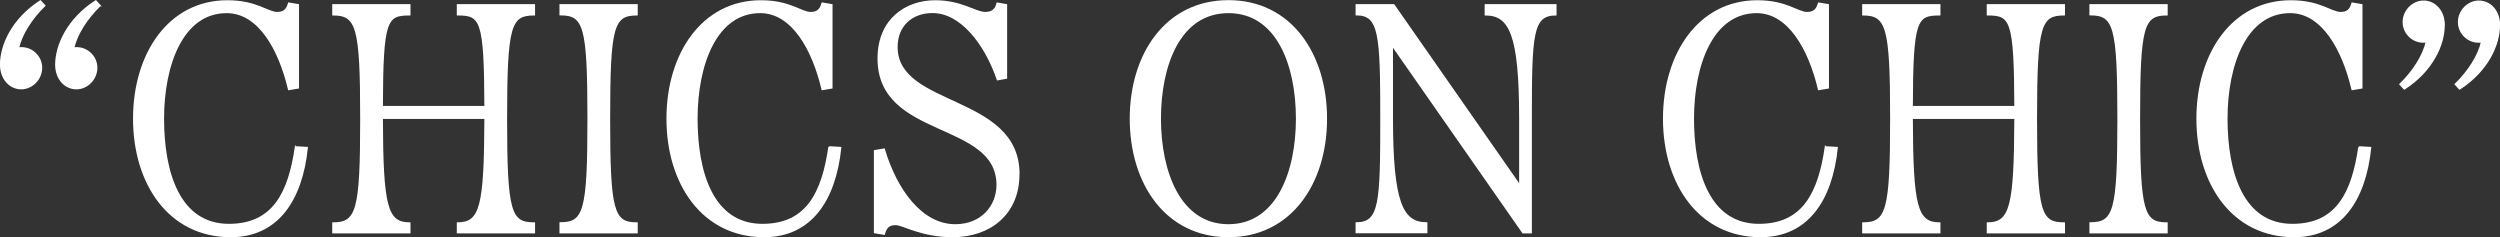
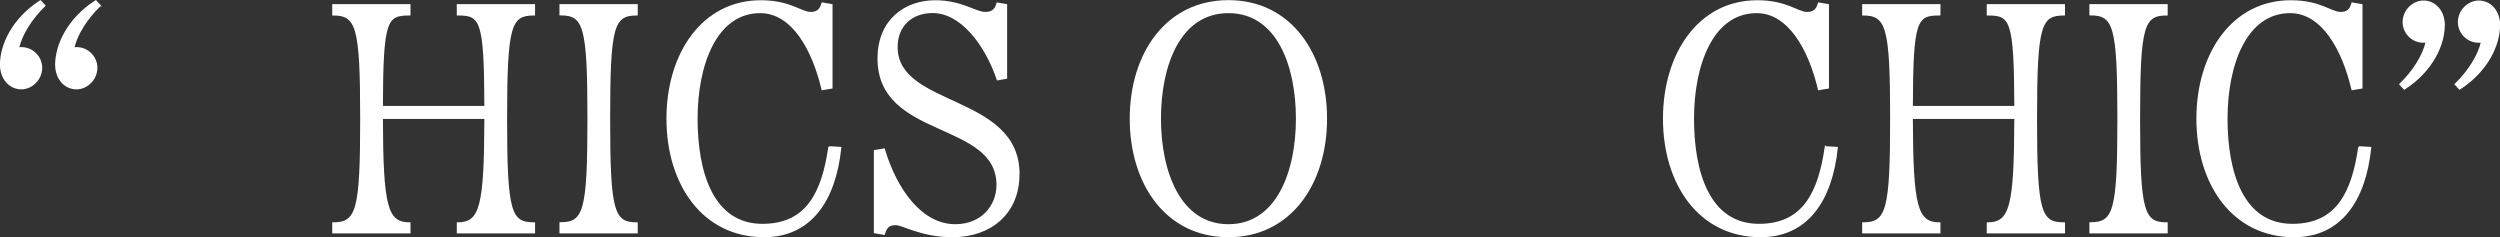
<svg xmlns="http://www.w3.org/2000/svg" viewBox="0 0 267.33 25.36">
  <rect x="0" y="0" width="267.33" height="25.36" fill="#333333" stroke="none" />
  <defs>
    <style>.d{fill:#fff;stroke:#fff;stroke-miterlimit:10;stroke-width:.17px;}</style>
  </defs>
  <g id="a" />
  <g id="b">
    <g id="c">
      <g>
        <path class="d" d="M4.32,.11l.45,.49C3.35,1.99,2.27,3.69,1.96,5.15c1.36-.21,2.47,.87,2.47,2.09s-1.01,2.23-2.16,2.23S.08,8.49,.08,6.89C.08,4.87,1.3,2.06,4.32,.11Zm6.36,.49c-1.43,1.39-2.5,3.09-2.82,4.55,1.36-.21,2.47,.87,2.47,2.09s-1.01,2.23-2.16,2.23-2.19-.97-2.19-2.57C5.99,4.87,7.21,2.06,10.24,.11l.45,.49Z" />
-         <path class="d" d="M31.62,15.72l1.22,.07c-.59,5.7-3.23,9.49-8.17,9.49-6.57,0-10.36-5.63-10.36-12.59S18.09,.11,24.31,.11c3.13,0,4.31,1.25,5.32,1.25,.7,0,1.04-.28,1.25-1.01l1.01,.17V9.39l-1.01,.17c-1.01-4.28-3.2-8.24-6.64-8.24-4.73,0-6.78,5.6-6.78,11.37s1.7,11.33,7.02,11.33c4.8,0,6.43-3.48,7.13-8.31Z" />
        <path class="d" d="M57.13,1.57c-2.54,0-2.99,1.04-2.99,11.13s.45,11.16,2.99,11.16v1.01h-8.2v-1.01c2.47,0,2.92-1.77,2.95-11.23h-11.02c.03,9.46,.49,11.23,2.95,11.23v1.01h-8.2v-1.01c2.57,0,2.99-1.32,2.99-11.16s-.42-11.13-2.99-11.13V.53h8.2V1.57c-2.5,0-2.92,.49-2.95,9.84h11.02c-.03-9.35-.45-9.84-2.95-9.84V.53h8.2V1.57Z" />
        <path class="d" d="M59.91,24.86v-1.01c2.57,0,2.99-1.22,2.99-11.16s-.42-11.13-2.99-11.13V.53h8.2V1.57c-2.54,0-2.95,1.18-2.95,11.13s.42,11.16,2.95,11.16v1.01h-8.2Z" />
        <path class="d" d="M88.66,15.72l1.22,.07c-.59,5.7-3.23,9.49-8.17,9.49-6.57,0-10.36-5.63-10.36-12.59S75.14,.11,81.36,.11c3.13,0,4.31,1.25,5.32,1.25,.69,0,1.04-.28,1.25-1.01l1.01,.17V9.39l-1.01,.17c-1.01-4.28-3.2-8.24-6.64-8.24-4.73,0-6.78,5.6-6.78,11.37s1.7,11.33,7.02,11.33c4.8,0,6.43-3.48,7.13-8.31Z" />
        <path class="d" d="M108.93,18.64c0,4.21-3.06,6.64-7.06,6.64-3.34,0-5.32-1.29-6.08-1.29s-1.04,.31-1.25,1.04l-1.01-.17v-8.73l1.01-.17c1.29,4.35,4,8.1,7.61,8.1,2.85,0,4.49-2.05,4.49-4.28,0-6.95-12.72-4.94-12.72-13.52,0-4.21,2.99-6.15,6.08-6.15,2.82,0,4.31,1.25,5.35,1.25,.7,0,1.11-.28,1.29-1.01l.97,.17v7.82l-.94,.17c-1.32-3.86-3.93-7.2-6.95-7.2-2.16,0-3.82,1.36-3.82,3.72,0,6.54,13.04,5.08,13.04,13.59Z" />
        <path class="d" d="M120.89,12.69c0-6.92,3.82-12.59,10.47-12.59s10.46,5.67,10.46,12.59-3.82,12.59-10.46,12.59-10.47-5.63-10.47-12.59Zm17.77,0c0-5.67-2.05-11.37-7.3-11.37s-7.3,5.7-7.3,11.37,2.09,11.37,7.3,11.37,7.3-5.7,7.3-11.37Z" />
-         <path class="d" d="M158.85,.53h7.51V1.57c-2.54,0-2.64,2.09-2.64,11.13v12.17h-.87l-13.98-20.03v7.75c0,9.11,1.08,11.26,3.68,11.26v1.01h-7.51v-1.01c2.54,0,2.64-2.16,2.64-11.16s-.14-11.13-2.64-11.13V.53h4l13.49,19.33v-7.16c0-9.04-1.08-11.13-3.69-11.13V.53Z" />
        <path class="d" d="M195.22,15.72l1.22,.07c-.59,5.7-3.23,9.49-8.17,9.49-6.57,0-10.36-5.63-10.36-12.59S181.69,.11,187.91,.11c3.13,0,4.31,1.25,5.32,1.25,.69,0,1.04-.28,1.25-1.01l1.01,.17V9.39l-1.01,.17c-1.01-4.28-3.2-8.24-6.64-8.24-4.73,0-6.78,5.6-6.78,11.37s1.7,11.33,7.02,11.33c4.8,0,6.43-3.48,7.13-8.31Z" />
        <path class="d" d="M220.73,1.57c-2.54,0-2.99,1.04-2.99,11.13s.45,11.16,2.99,11.16v1.01h-8.2v-1.01c2.47,0,2.92-1.77,2.95-11.23h-11.02c.03,9.46,.49,11.23,2.95,11.23v1.01h-8.2v-1.01c2.57,0,2.99-1.32,2.99-11.16s-.42-11.13-2.99-11.13V.53h8.2V1.57c-2.5,0-2.92,.49-2.95,9.84h11.02c-.03-9.35-.45-9.84-2.95-9.84V.53h8.2V1.57Z" />
        <path class="d" d="M223.51,24.86v-1.01c2.57,0,2.99-1.22,2.99-11.16s-.42-11.13-2.99-11.13V.53h8.2V1.57c-2.54,0-2.95,1.18-2.95,11.13s.42,11.16,2.95,11.16v1.01h-8.2Z" />
        <path class="d" d="M252.26,15.72l1.22,.07c-.59,5.7-3.23,9.49-8.17,9.49-6.57,0-10.36-5.63-10.36-12.59S238.74,.11,244.96,.11c3.13,0,4.31,1.25,5.32,1.25,.7,0,1.04-.28,1.25-1.01l1.01,.17V9.39l-1.01,.17c-1.01-4.28-3.2-8.24-6.64-8.24-4.73,0-6.78,5.6-6.78,11.37s1.7,11.33,7.02,11.33c4.8,0,6.43-3.48,7.13-8.31Z" />
        <path class="d" d="M261.34,2.72c0,2.02-1.22,4.83-4.24,6.78l-.45-.49c1.43-1.39,2.5-3.09,2.82-4.55-1.36,.21-2.47-.87-2.47-2.09s1.01-2.23,2.16-2.23,2.19,.97,2.19,2.57Zm5.91,0c0,2.02-1.22,4.83-4.24,6.78l-.45-.49c1.43-1.39,2.5-3.09,2.82-4.55-1.36,.21-2.47-.87-2.47-2.09s1.01-2.23,2.16-2.23,2.19,.97,2.19,2.57Z" />
      </g>
    </g>
  </g>
</svg>